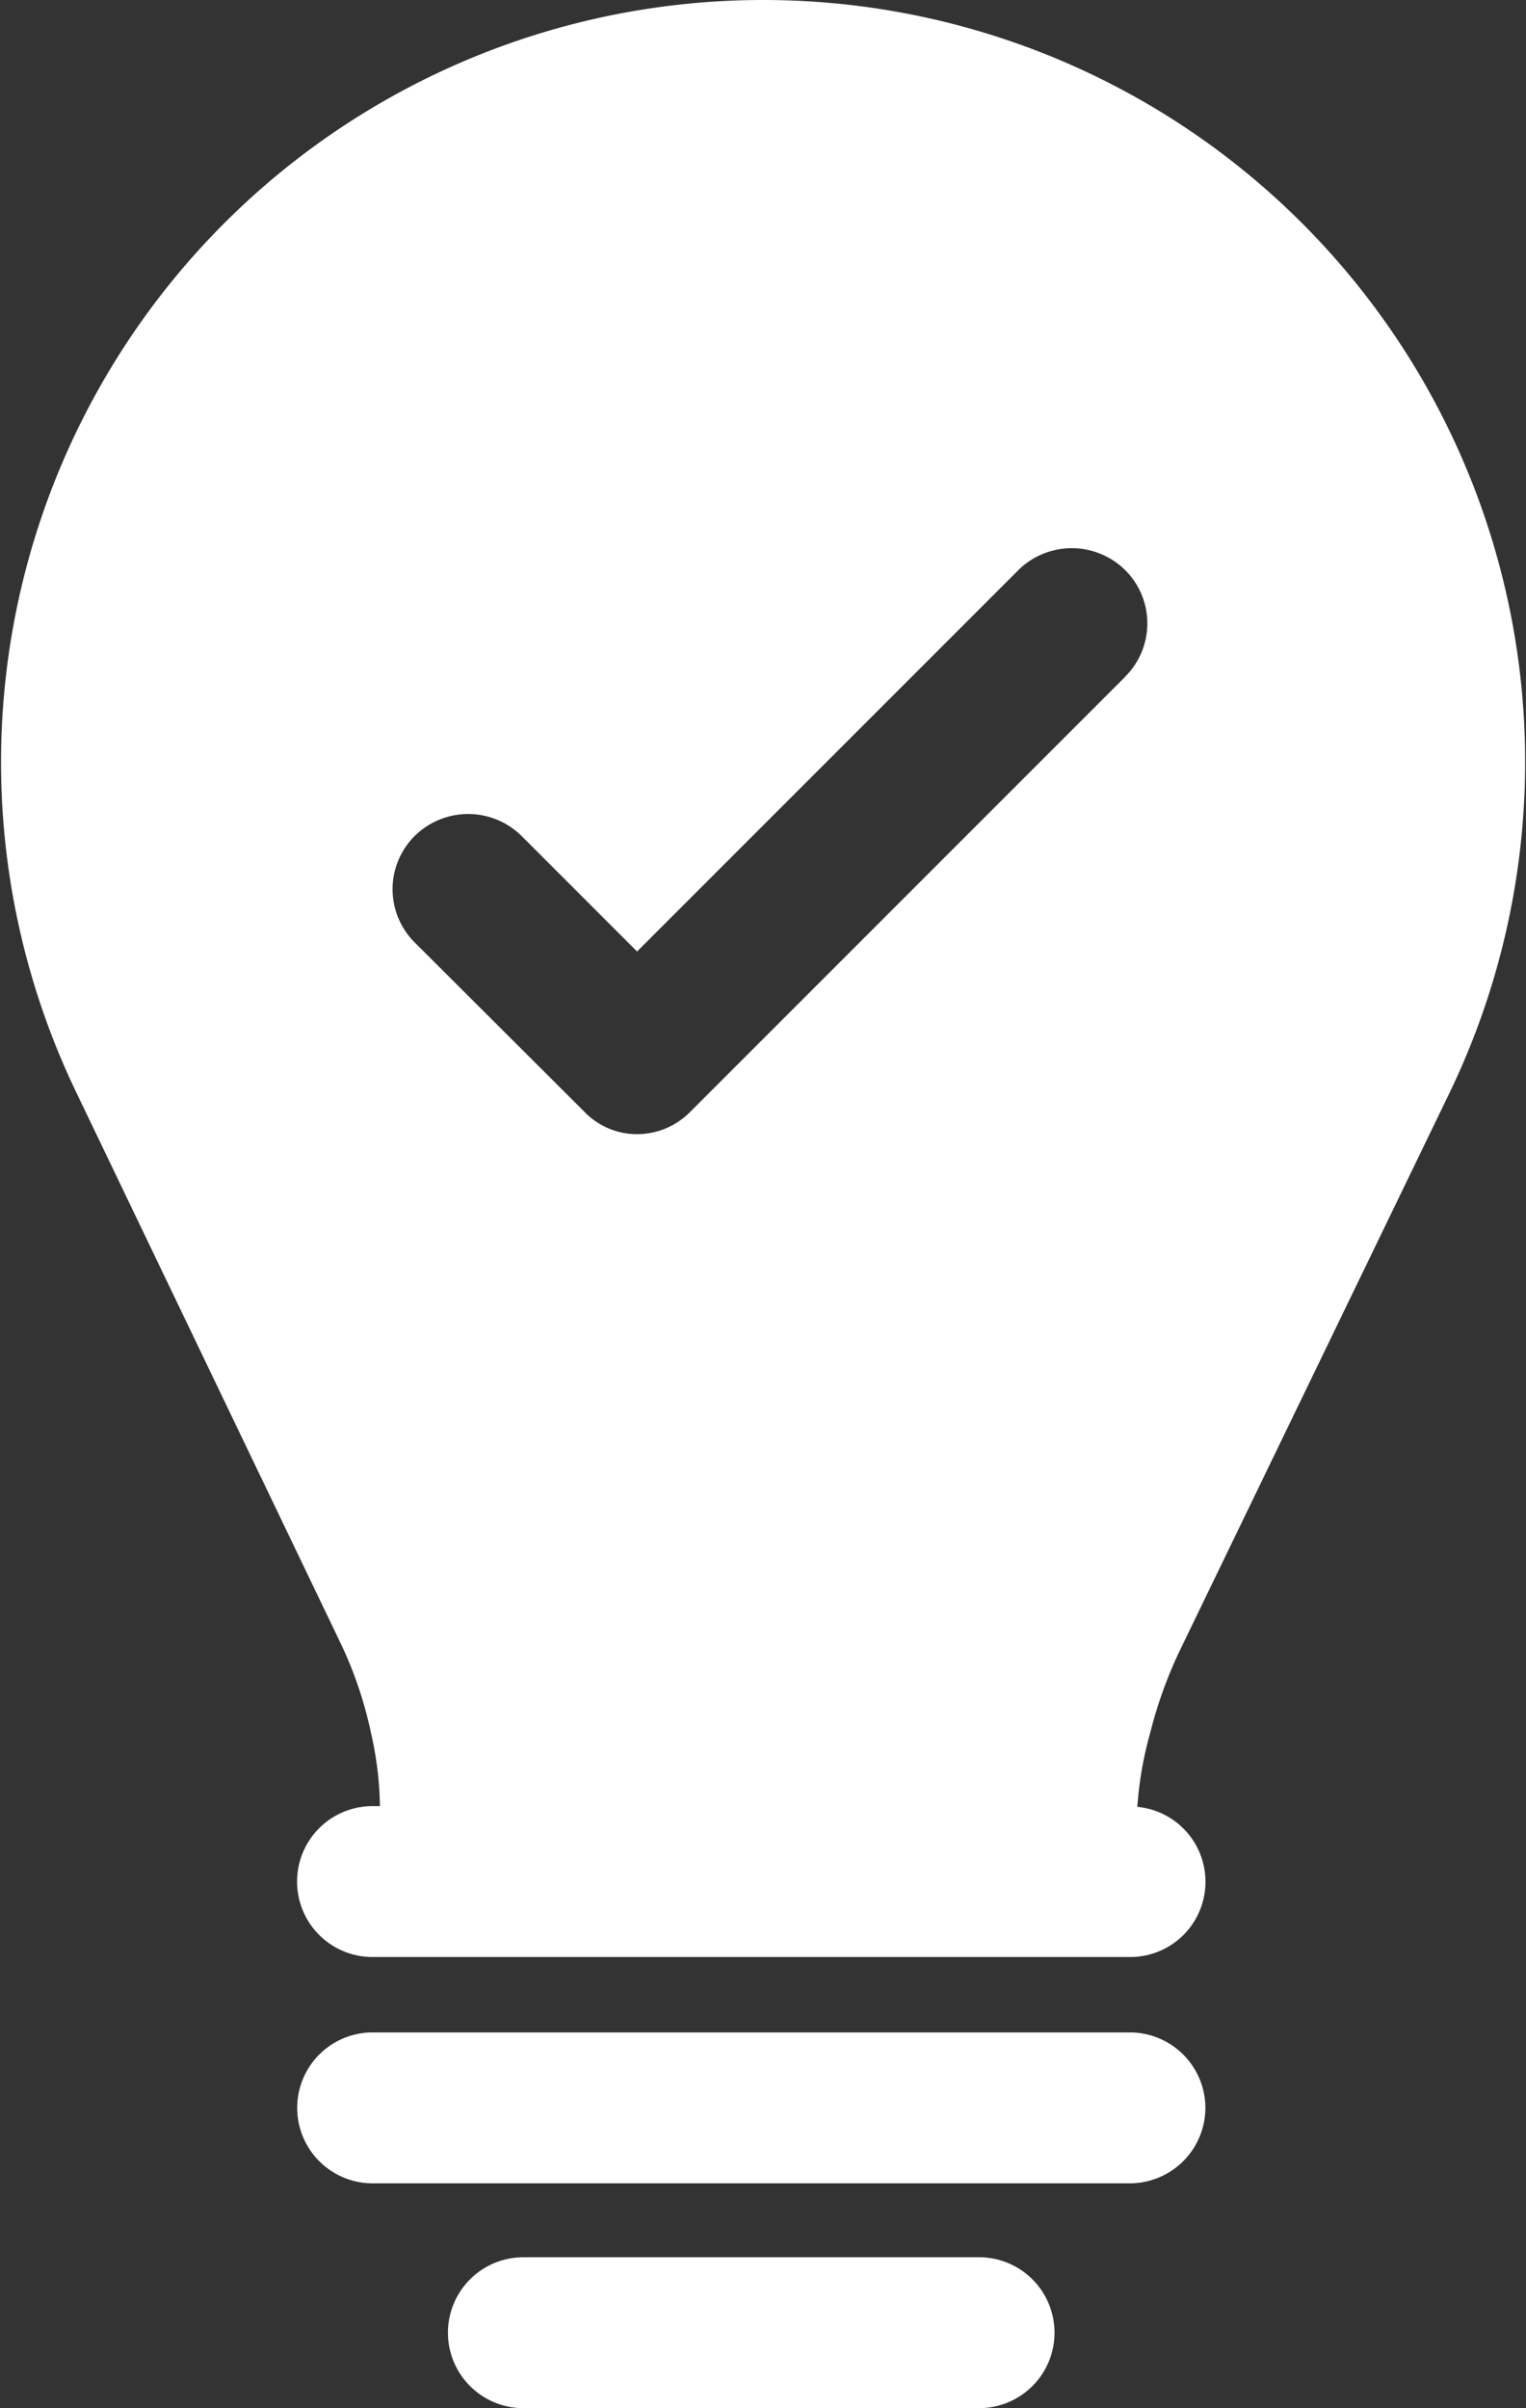
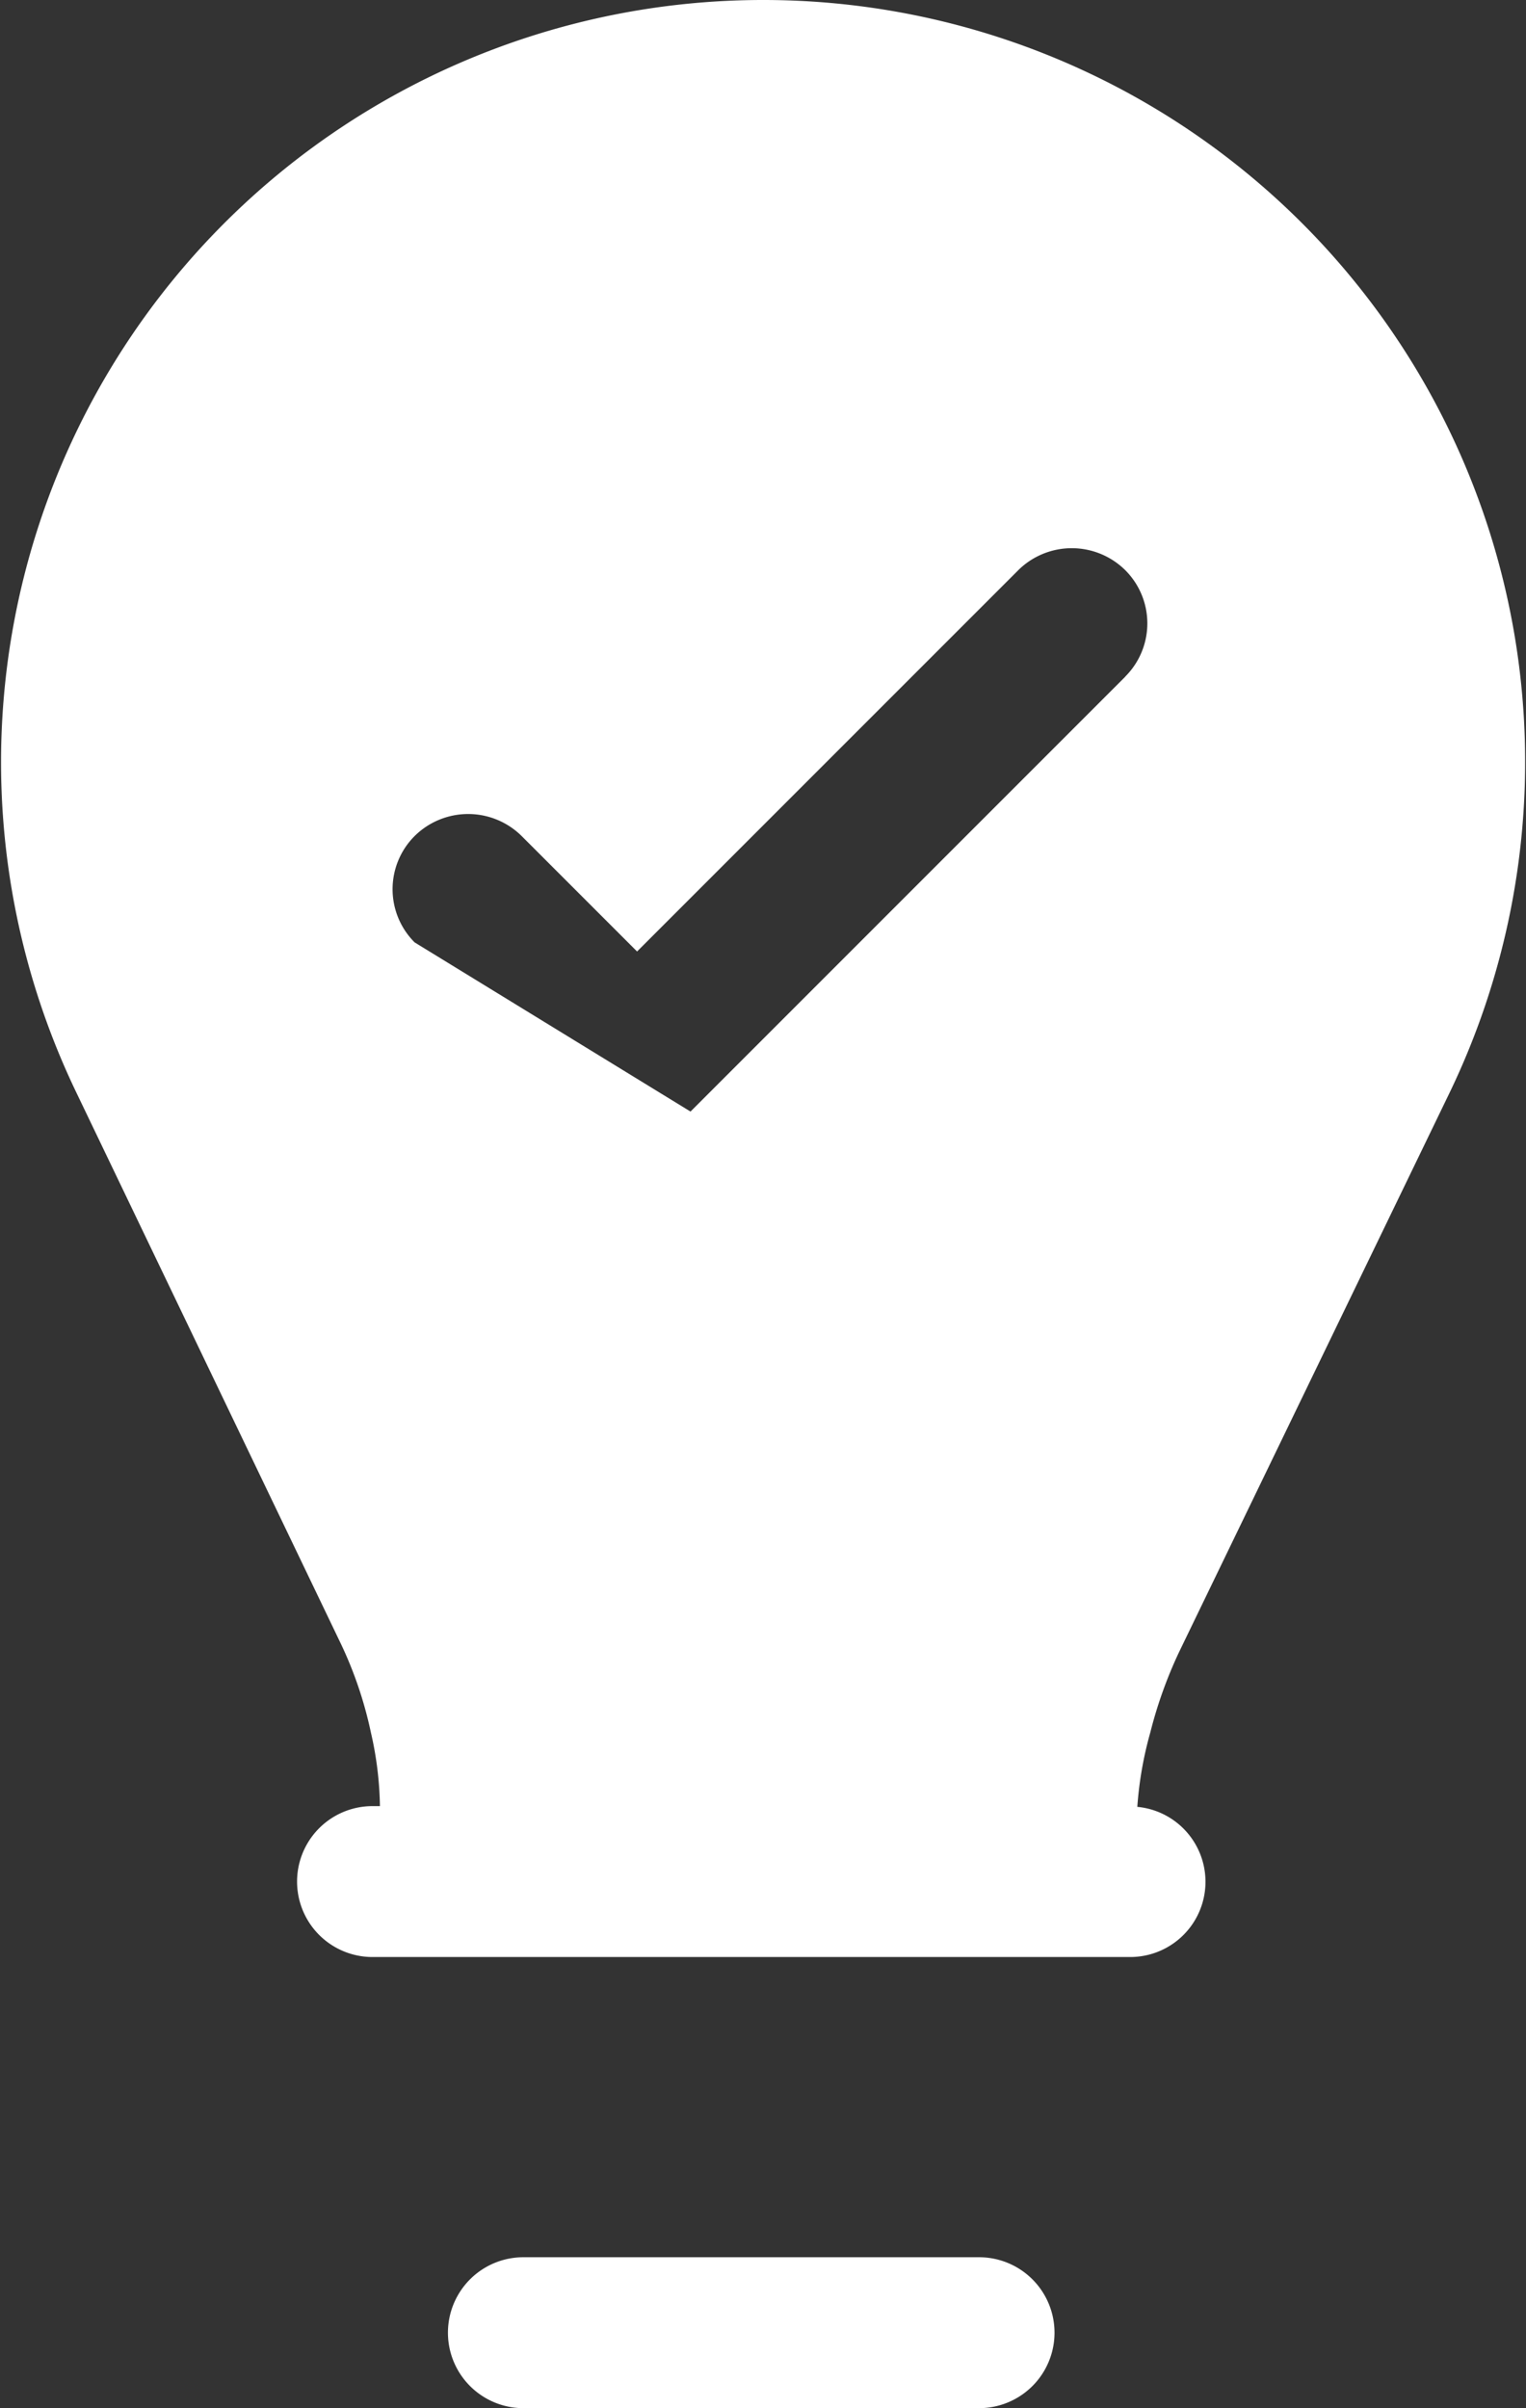
<svg xmlns="http://www.w3.org/2000/svg" width="22.818" height="36" viewBox="0 0 22.818 36">
  <rect x="0" y="0" width="22.818" height="36" fill="#333333" stroke="none" />
  <defs>
    <clipPath id="clip-path">
      <rect id="Rectangle_1200" data-name="Rectangle 1200" width="22.818" height="36" fill="#fff" />
    </clipPath>
  </defs>
  <g id="Group_2691" data-name="Group 2691" transform="translate(0 0)">
    <g id="Group_2690" data-name="Group 2690" transform="translate(0 0)" clip-path="url(#clip-path)">
-       <path id="Path_1261" data-name="Path 1261" d="M11.411,0A11.394,11.394,0,0,0,1.136,16.321l3.936,8.2A5.968,5.968,0,0,1,5.546,25.9,5.2,5.2,0,0,1,5.681,27H5.57a1.128,1.128,0,0,0,0,2.256H16.893a1.125,1.125,0,0,0,.113-2.245A5.513,5.513,0,0,1,17.2,25.9a6.578,6.578,0,0,1,.429-1.2l4.038-8.347A11.39,11.39,0,0,0,11.411,0m5.414,10.117-6.5,6.5a1.119,1.119,0,0,1-.8.338,1.094,1.094,0,0,1-.79-.338L6.2,14.088a1.123,1.123,0,0,1,0-1.59,1.137,1.137,0,0,1,1.6,0l1.726,1.726,5.7-5.7a1.137,1.137,0,0,1,1.6,0,1.123,1.123,0,0,1,0,1.59" transform="translate(0 0)" fill="#fff" />
-       <path id="Path_1262" data-name="Path 1262" d="M17.52,28.065a1.131,1.131,0,0,0-1.128-1.128H5.068a1.128,1.128,0,1,0,0,2.256H16.392a1.131,1.131,0,0,0,1.128-1.128" transform="translate(0.504 3.446)" fill="#fff" />
+       <path id="Path_1261" data-name="Path 1261" d="M11.411,0A11.394,11.394,0,0,0,1.136,16.321l3.936,8.2A5.968,5.968,0,0,1,5.546,25.9,5.2,5.2,0,0,1,5.681,27H5.57a1.128,1.128,0,0,0,0,2.256H16.893a1.125,1.125,0,0,0,.113-2.245A5.513,5.513,0,0,1,17.2,25.9a6.578,6.578,0,0,1,.429-1.2l4.038-8.347A11.39,11.39,0,0,0,11.411,0m5.414,10.117-6.5,6.5L6.2,14.088a1.123,1.123,0,0,1,0-1.59,1.137,1.137,0,0,1,1.6,0l1.726,1.726,5.7-5.7a1.137,1.137,0,0,1,1.6,0,1.123,1.123,0,0,1,0,1.59" transform="translate(0 0)" fill="#fff" />
      <path id="Path_1263" data-name="Path 1263" d="M7.066,29.917a1.128,1.128,0,1,0,0,2.256H13.88a1.128,1.128,0,1,0,0-2.256H7.066" transform="translate(0.76 3.827)" fill="#fff" />
    </g>
  </g>
</svg>